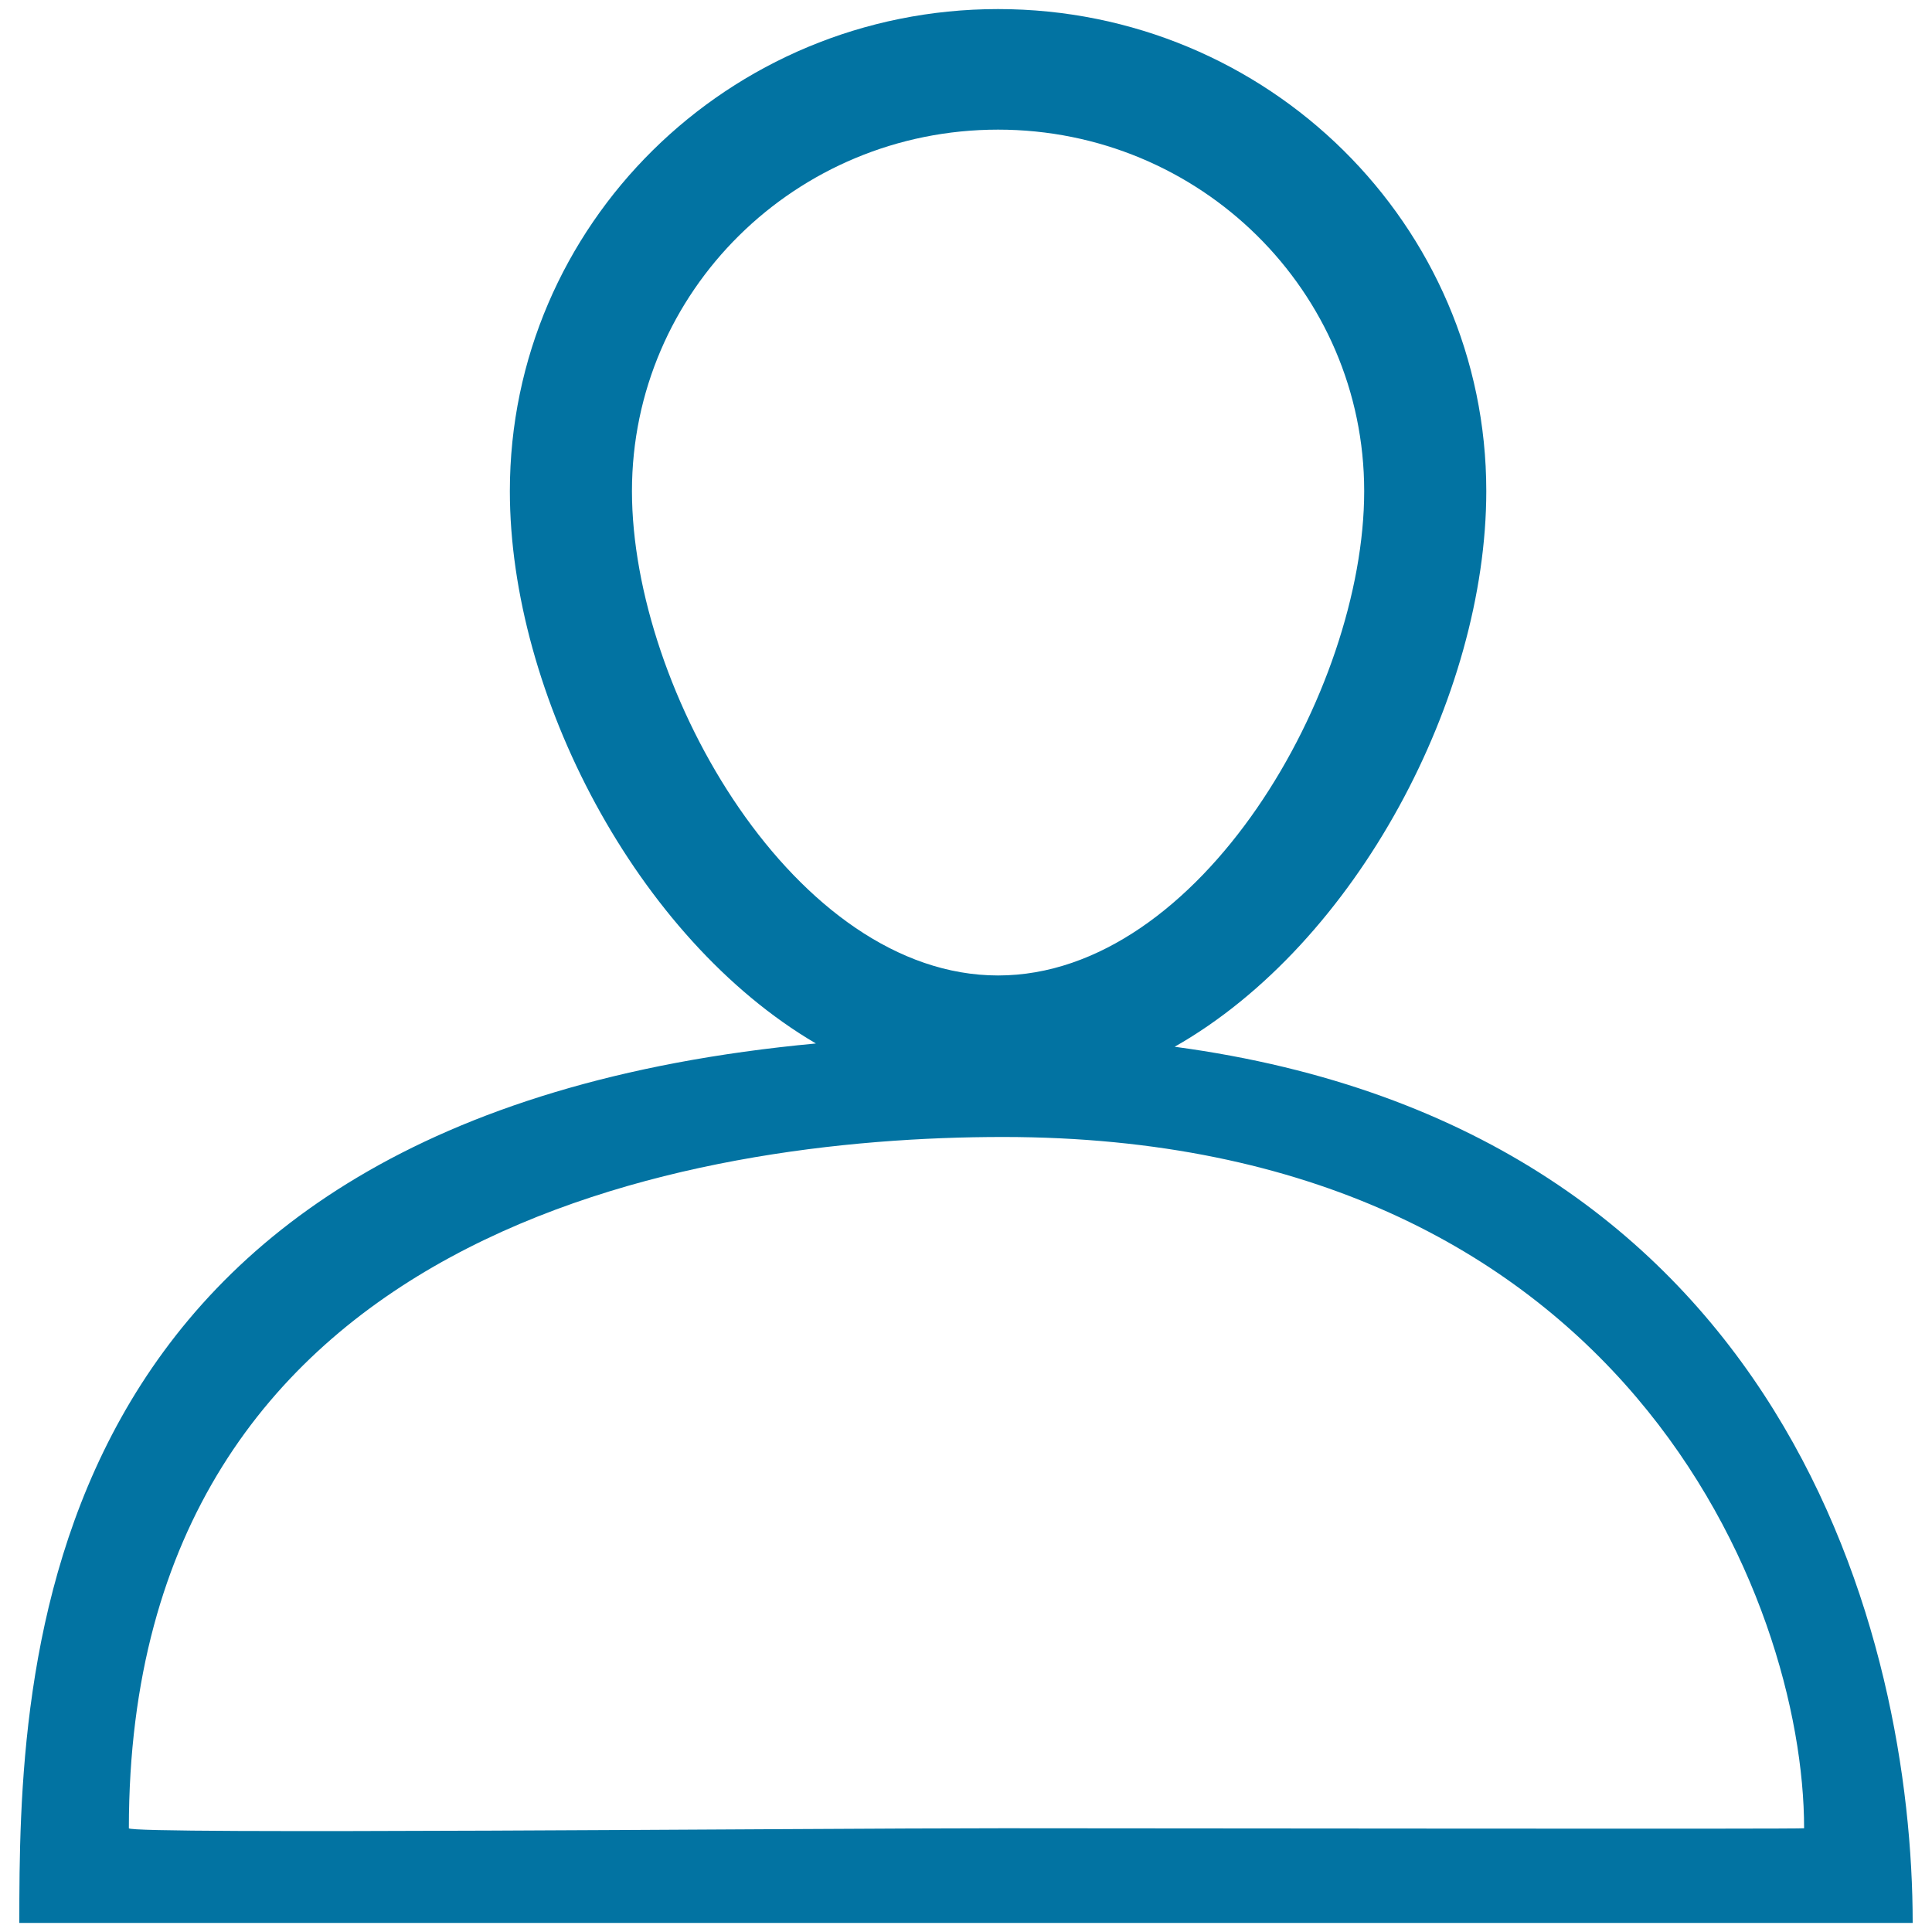
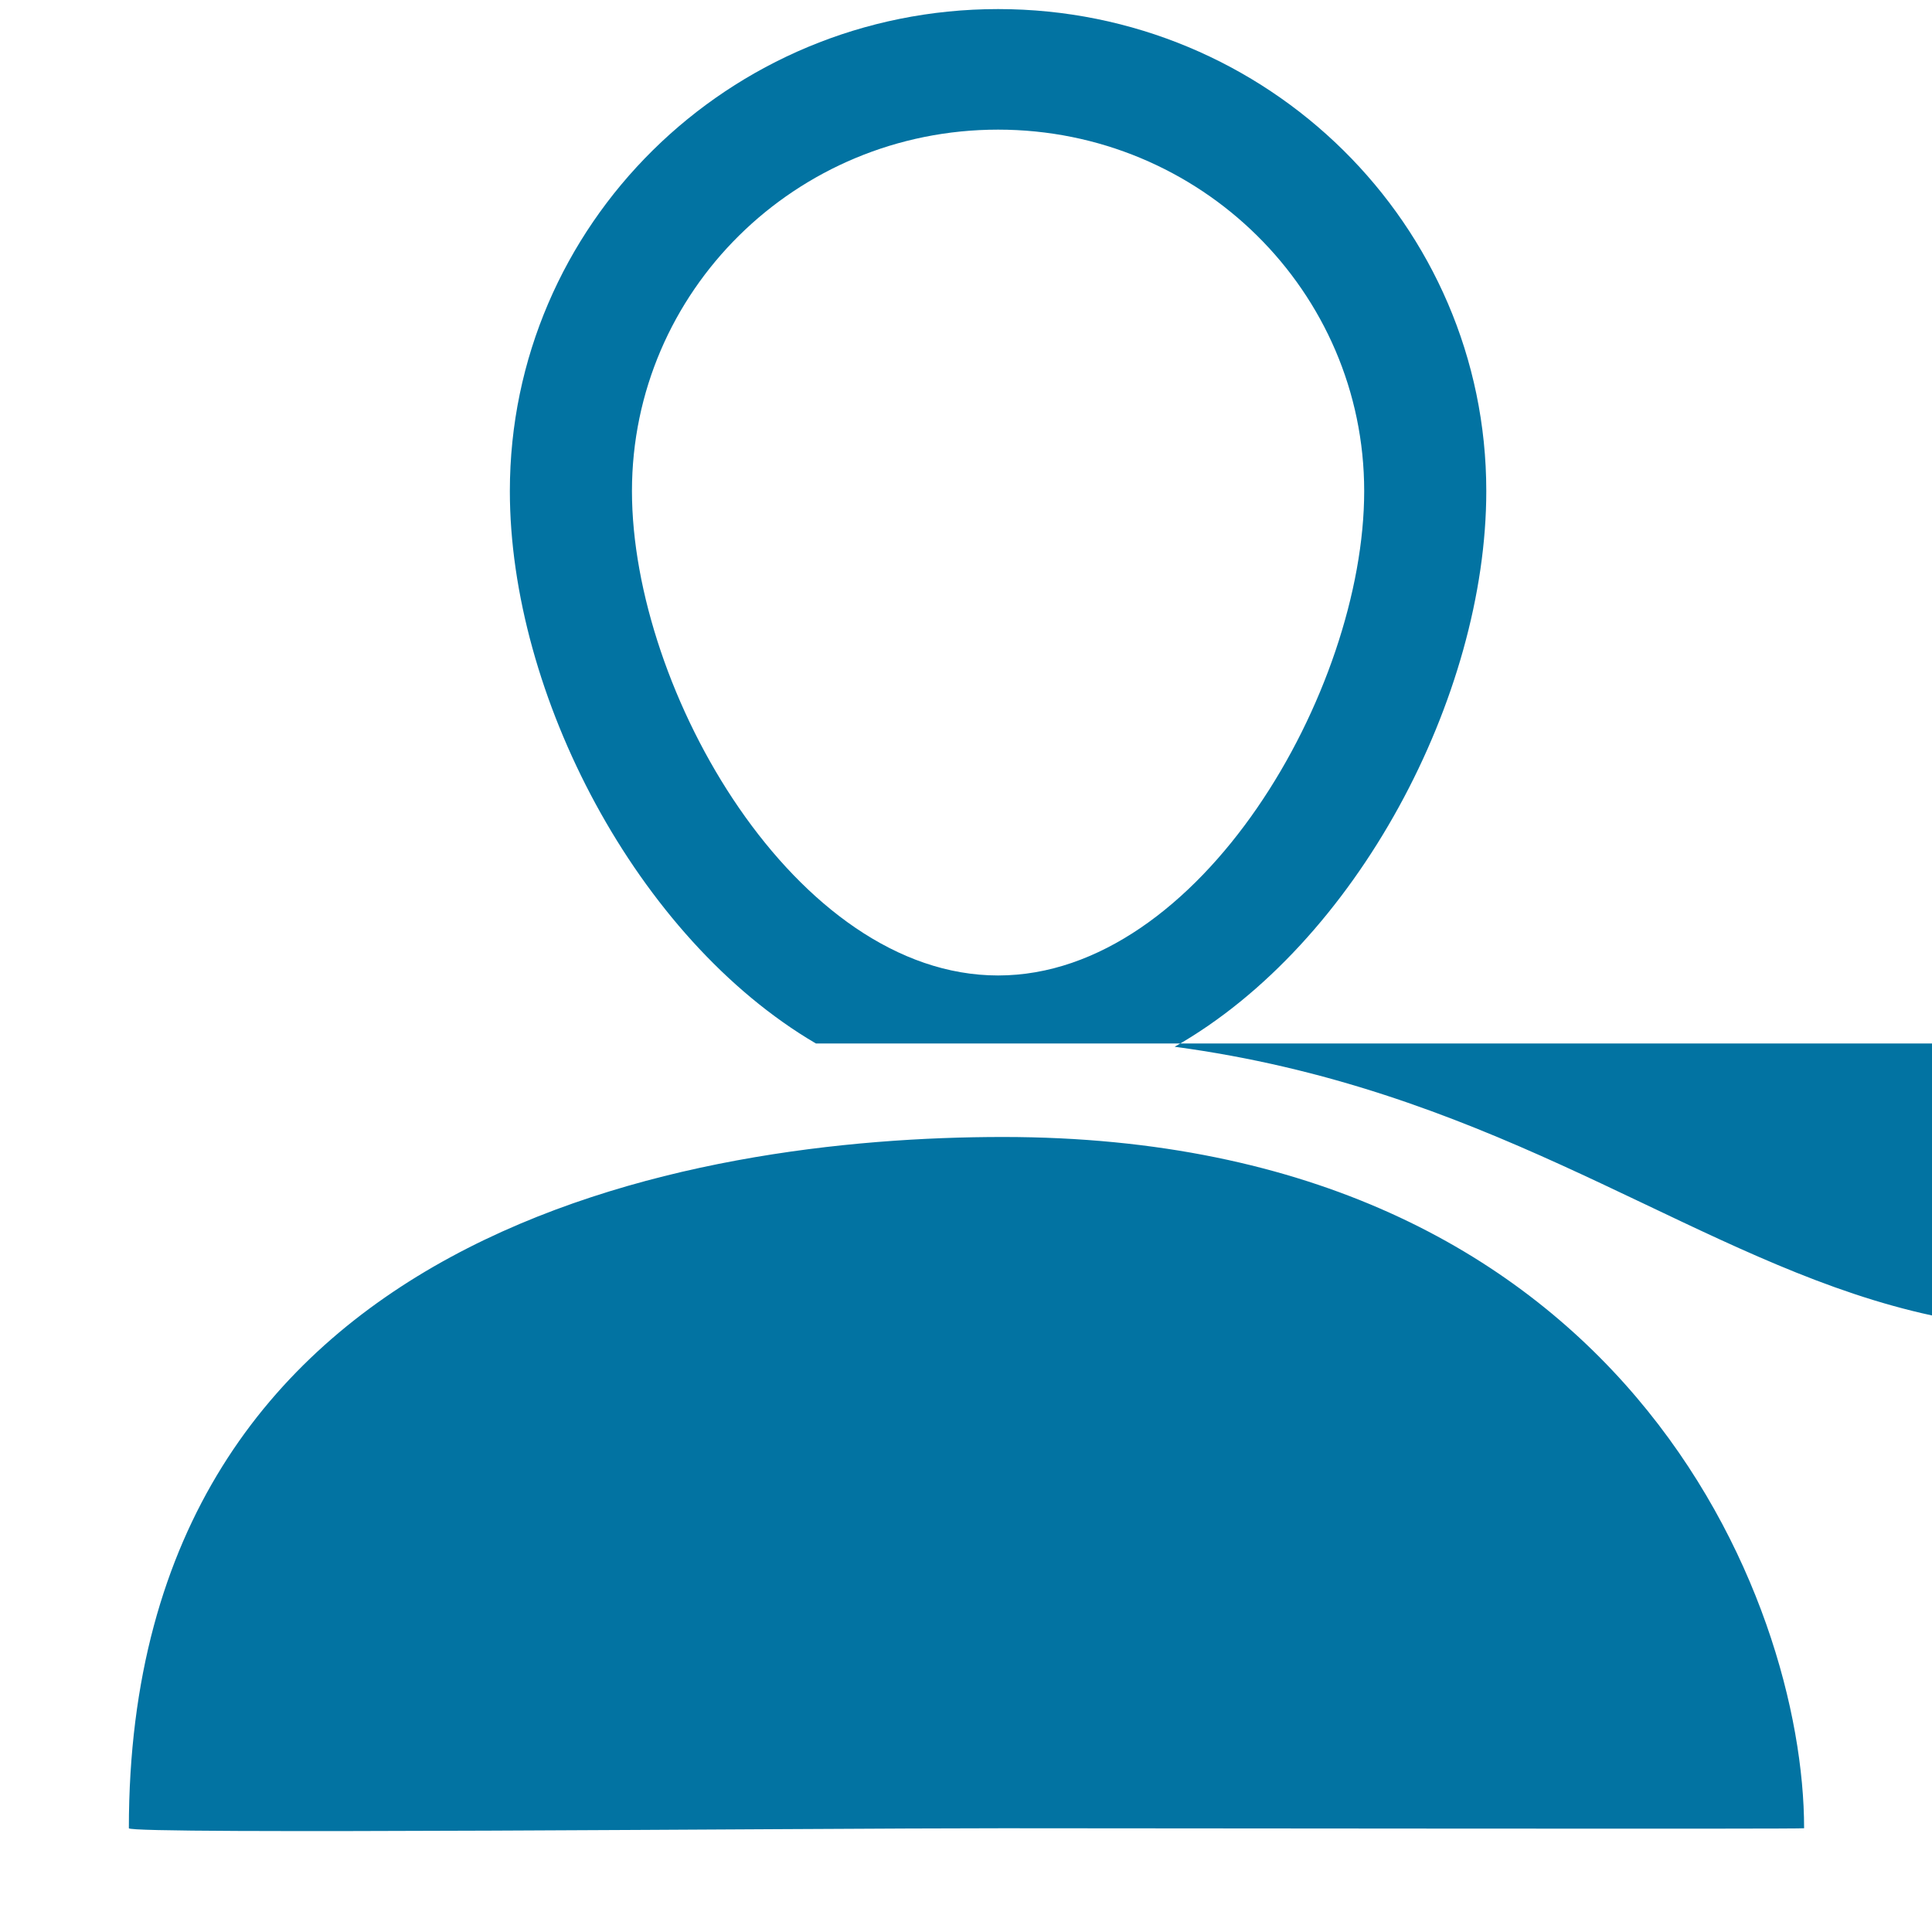
<svg xmlns="http://www.w3.org/2000/svg" viewBox="0 0 1000 1000" style="fill:#0273a2">
  <title>People SVG icon</title>
-   <path d="M608,541.8c94.4-53.6,161.3-181.6,161.3-287.6c0-137.8-113.1-249.5-252.7-249.5S263.9,116.4,263.9,254.2c0,104.9,65.5,231.4,158.4,285.9C13.2,578.2,10,866.7,10,995.3h980C990,849.4,925.6,584.4,608,541.8z M327.1,254.2c0-103.4,84.8-187.1,189.5-187.1c104.7,0,189.5,83.8,189.5,187.1c0,103.3-84.8,250.7-189.5,250.7C411.9,504.9,327.1,357.6,327.1,254.2z M519.1,946.3c-104.7,0-452.4,3.3-452.4,0c0-311.2,293.2-357.8,452.4-357.8c321.5,0,414.7,240,414.7,357.8C933.8,946.8,623.8,946.3,519.1,946.3z" />
+   <path d="M608,541.8c94.4-53.6,161.3-181.6,161.3-287.6c0-137.8-113.1-249.5-252.7-249.5S263.9,116.4,263.9,254.2c0,104.9,65.5,231.4,158.4,285.9h980C990,849.4,925.6,584.4,608,541.8z M327.1,254.2c0-103.4,84.8-187.1,189.5-187.1c104.7,0,189.5,83.8,189.5,187.1c0,103.3-84.8,250.7-189.5,250.7C411.9,504.9,327.1,357.6,327.1,254.2z M519.1,946.3c-104.7,0-452.4,3.3-452.4,0c0-311.2,293.2-357.8,452.4-357.8c321.5,0,414.7,240,414.7,357.8C933.8,946.8,623.8,946.3,519.1,946.3z" />
</svg>